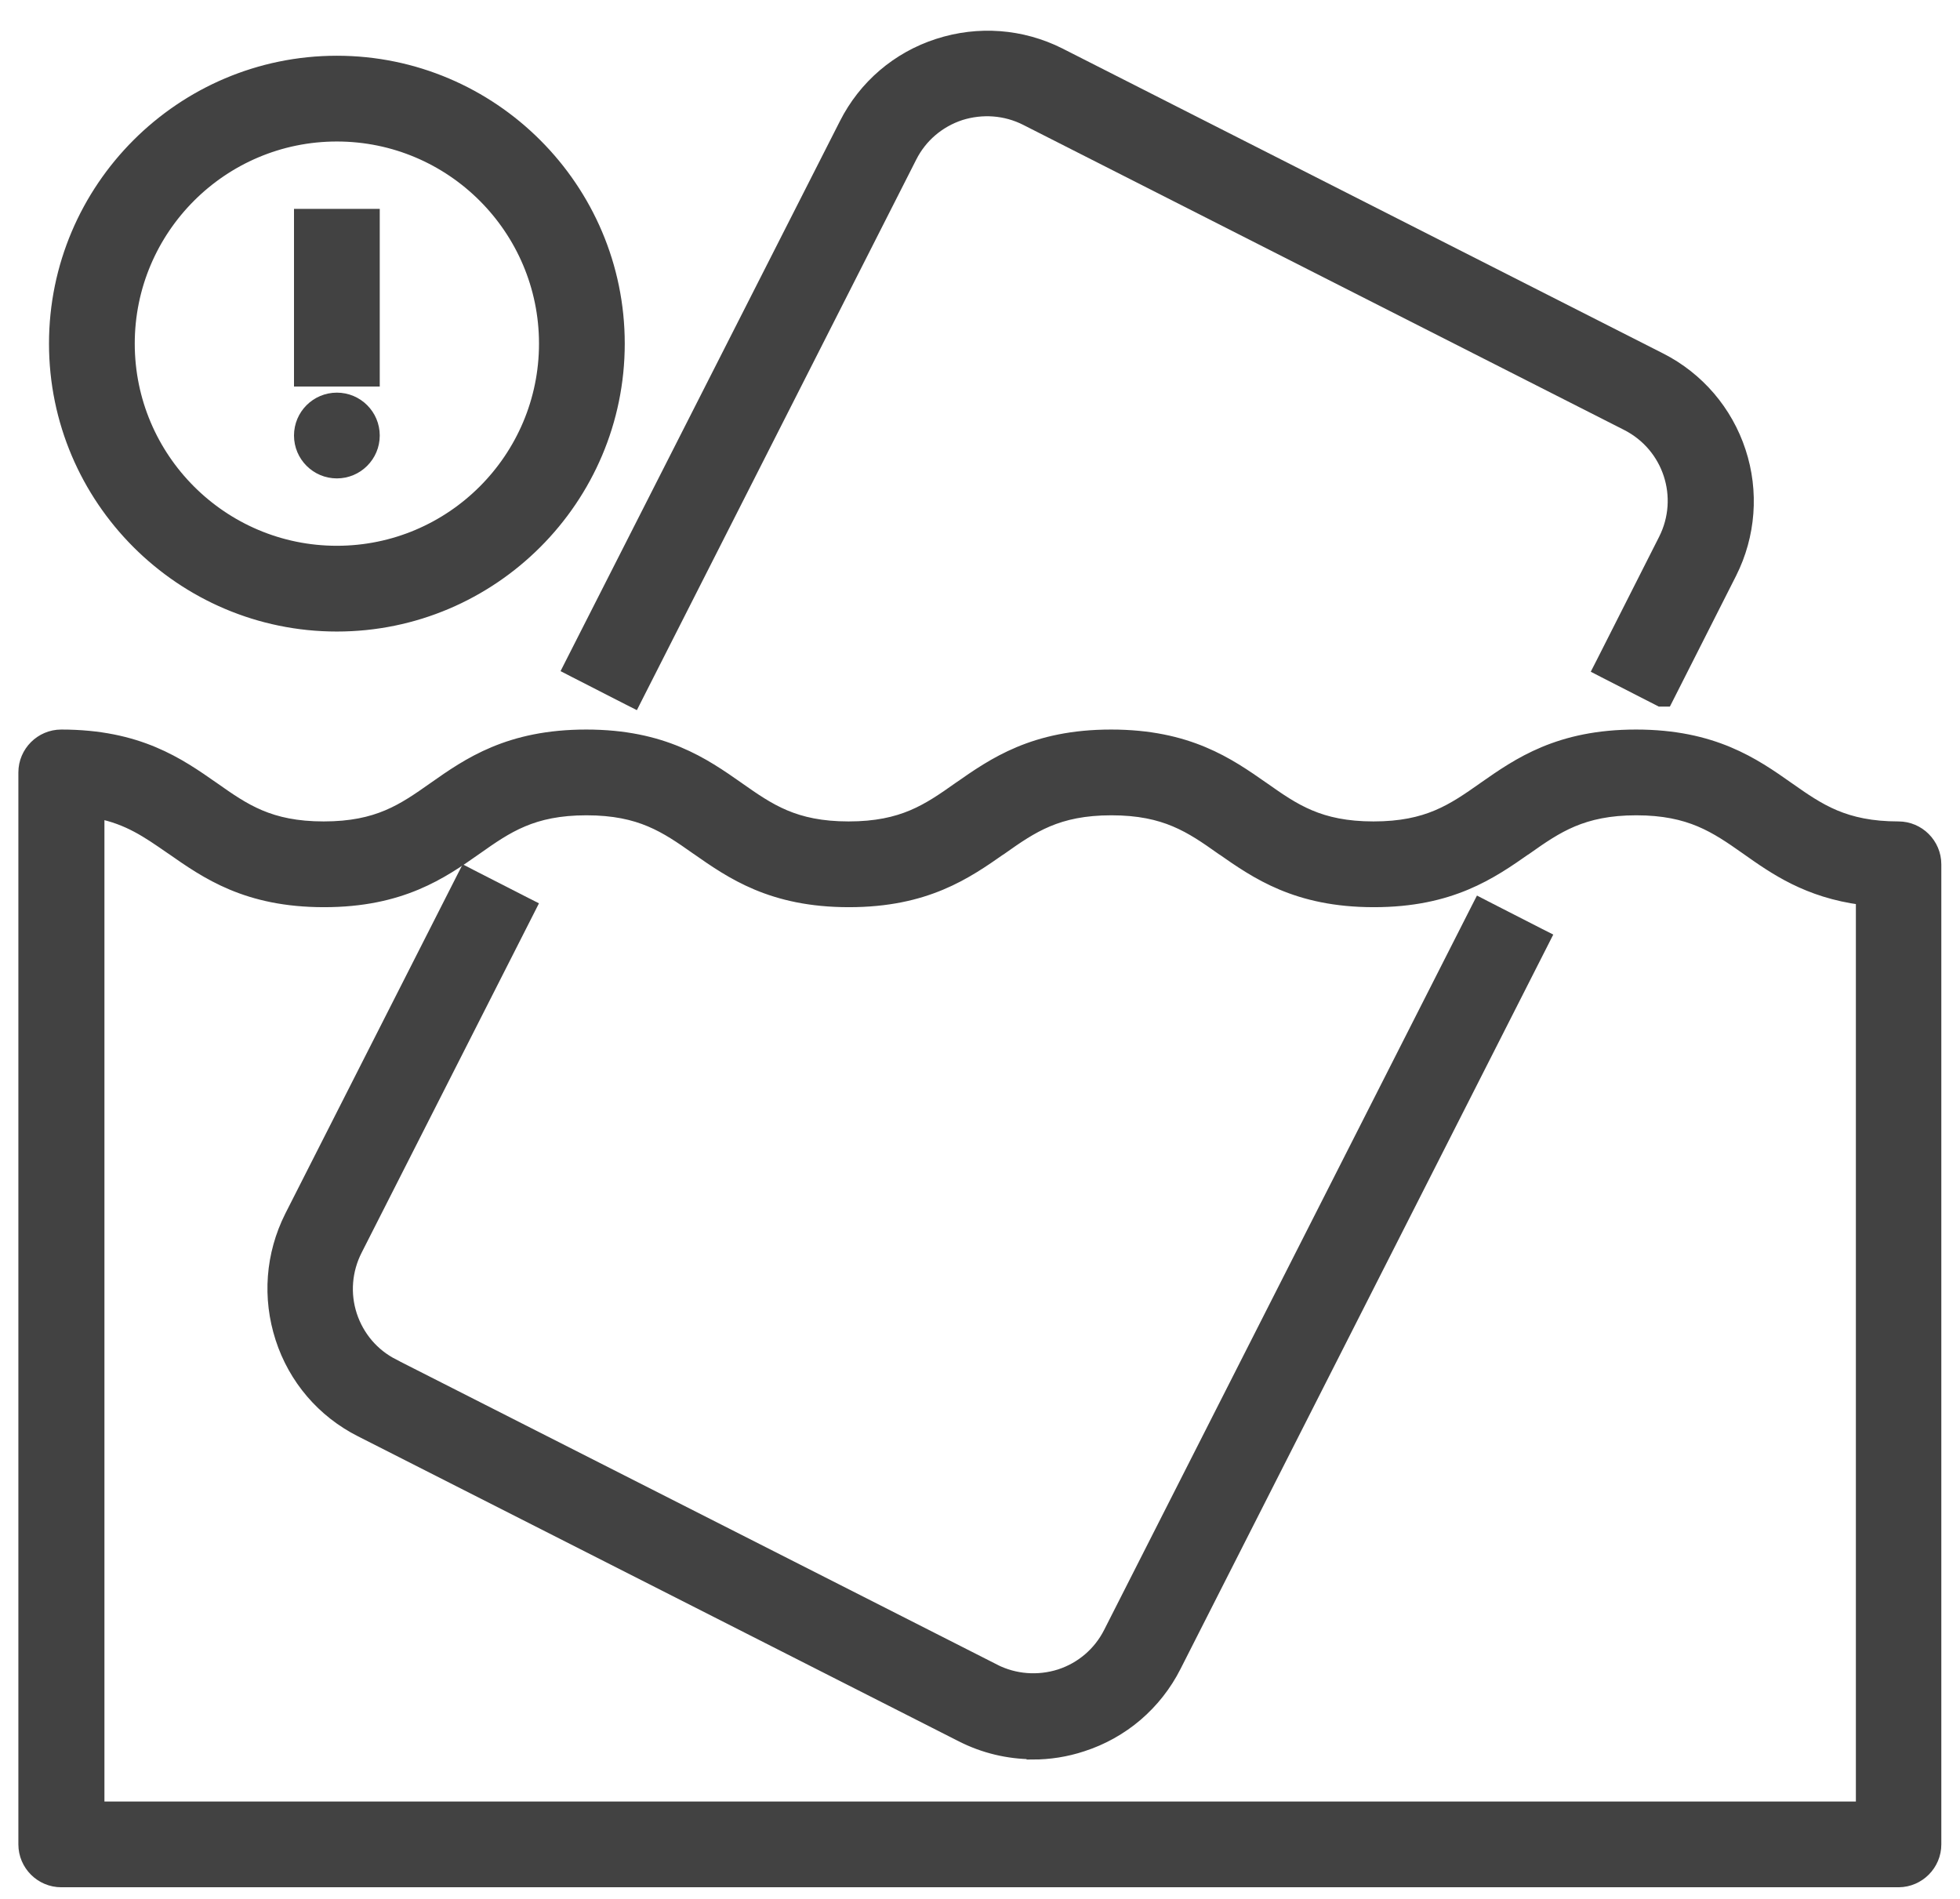
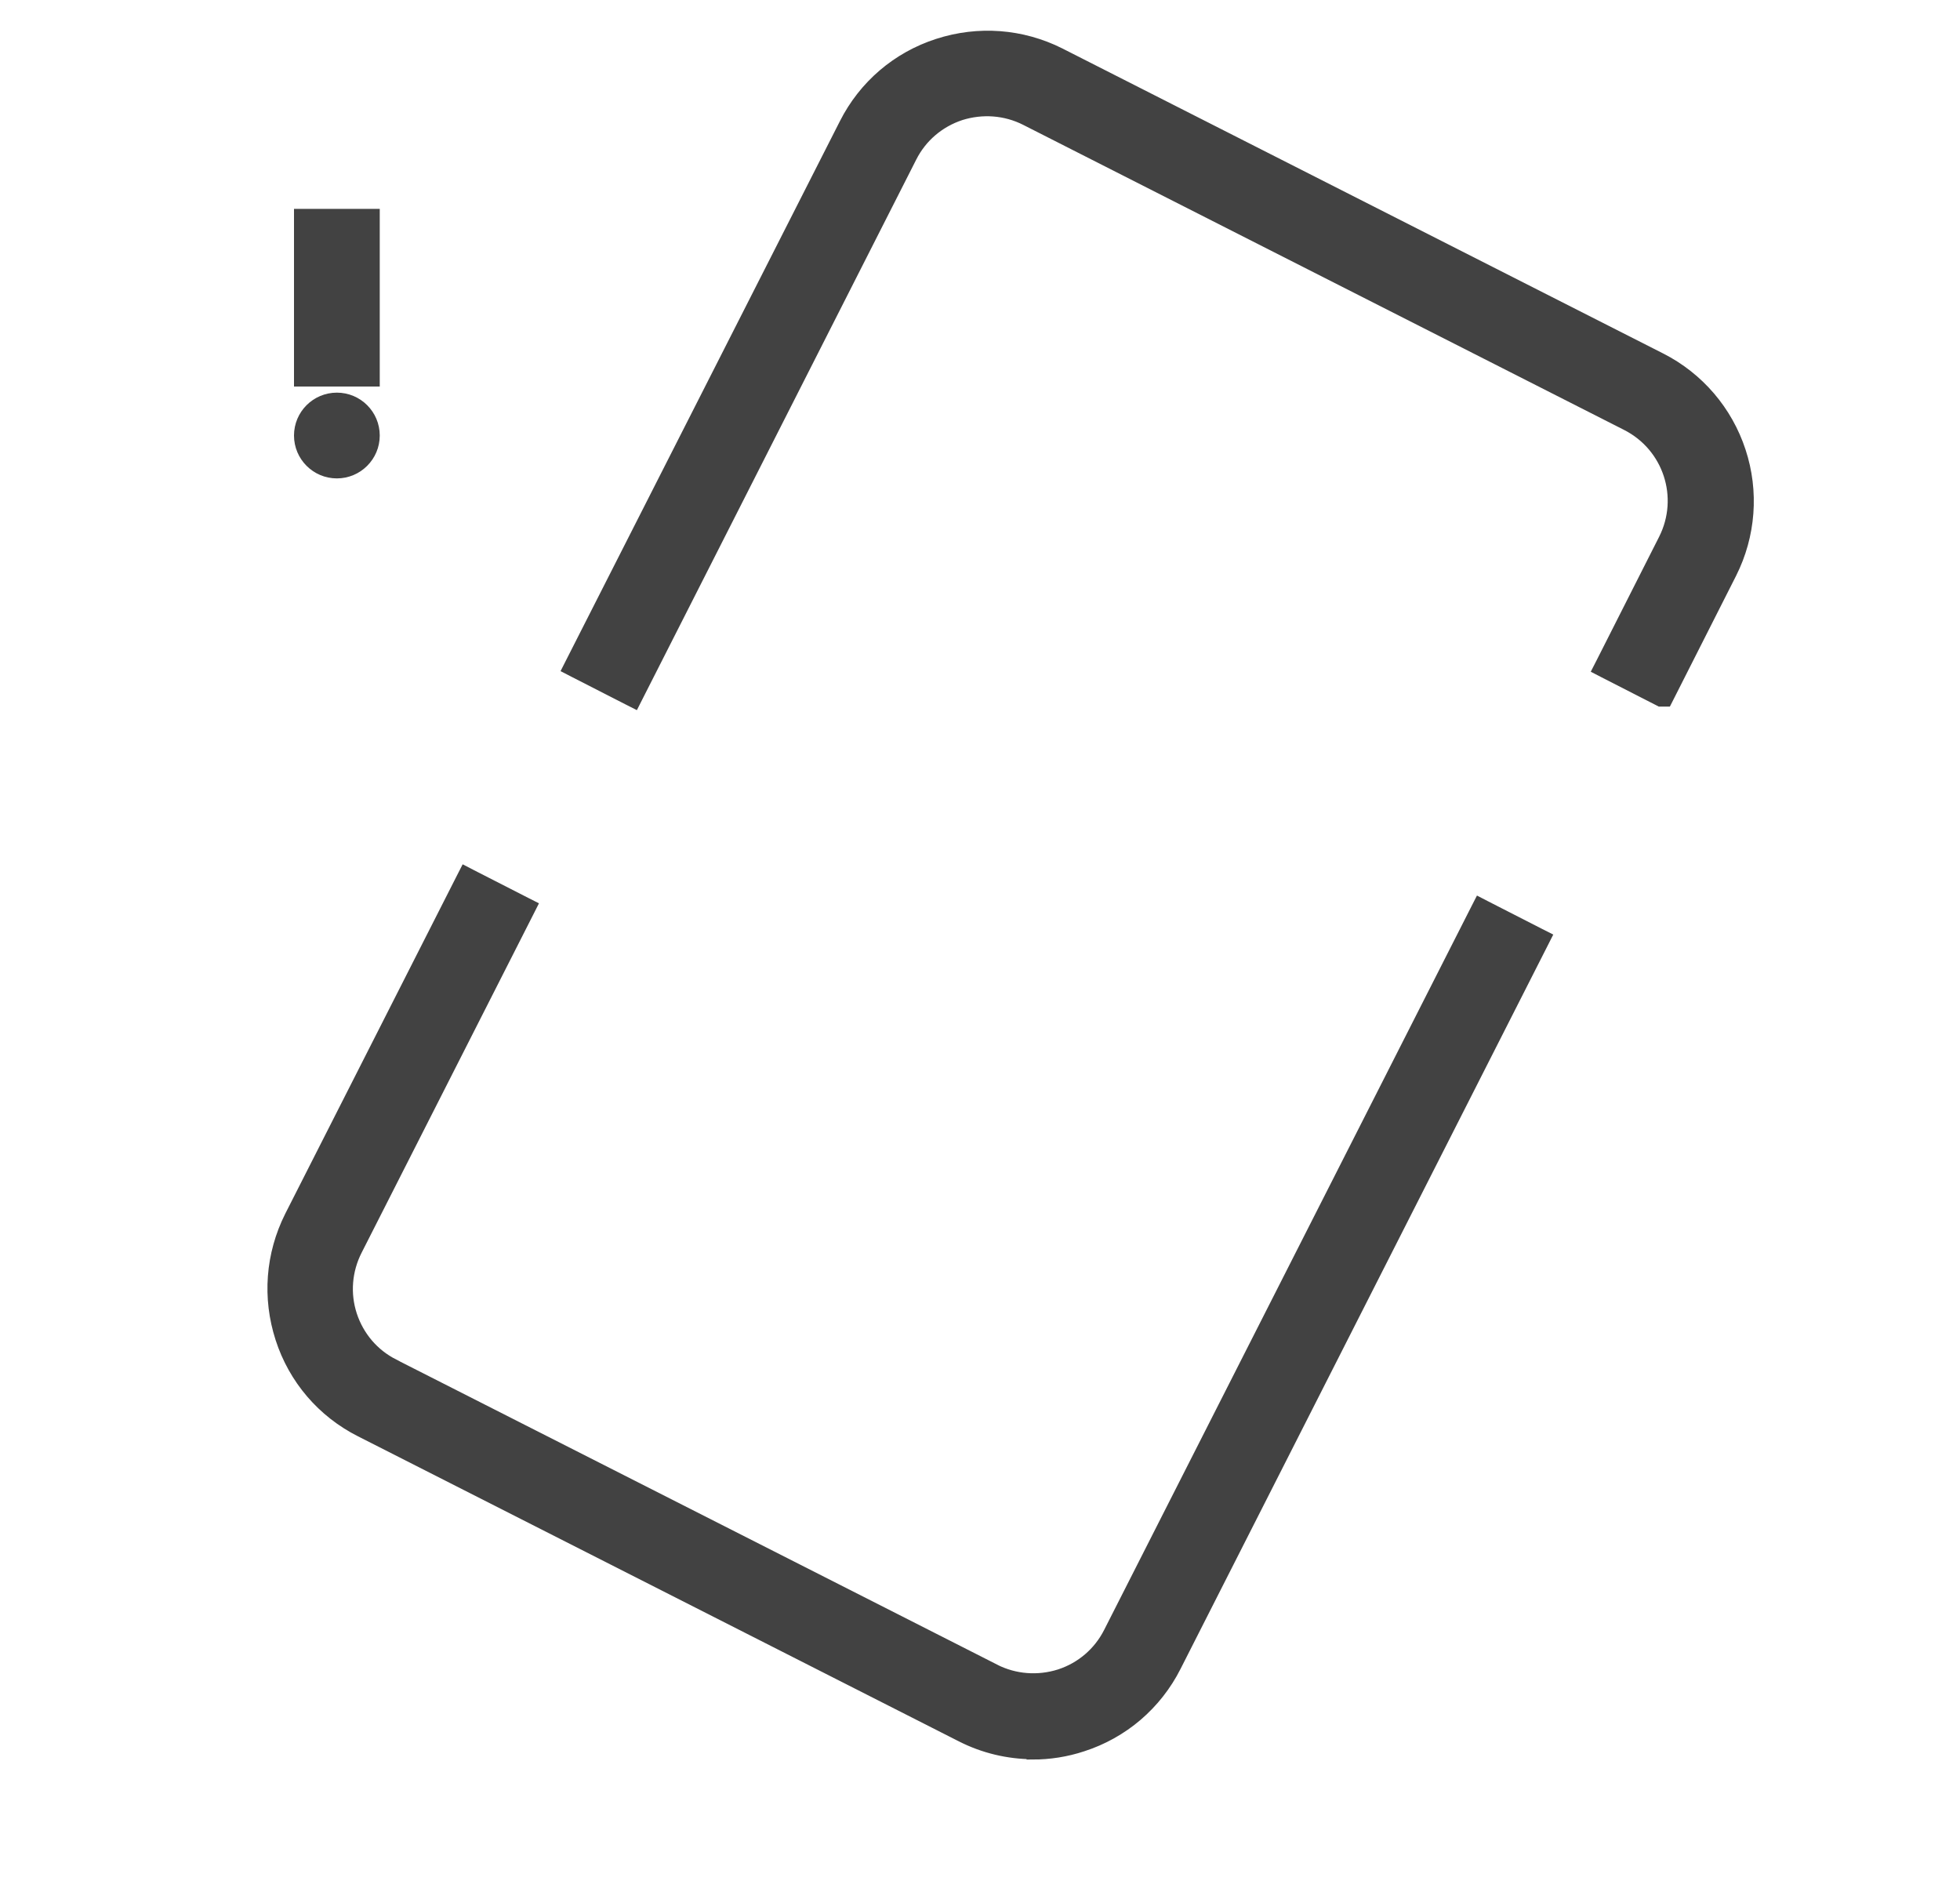
<svg xmlns="http://www.w3.org/2000/svg" width="32" height="31" viewBox="0 0 32 31" fill="none">
  <path d="M15.7 28.339C16.064 28.524 16.459 28.617 16.86 28.62L16.86 28.625C17.13 28.625 17.406 28.583 17.671 28.495C17.997 28.39 18.298 28.222 18.558 28C18.818 27.777 19.031 27.505 19.185 27.2C19.185 27.2 19.185 27.2 19.185 27.2L25.18 15.39L25.225 15.301L25.136 15.256L24.246 14.801L24.157 14.755L24.111 14.845L18.116 26.654L18.116 26.654C17.948 26.985 17.66 27.233 17.305 27.349C16.949 27.462 16.567 27.433 16.236 27.266C16.236 27.266 16.236 27.266 16.236 27.265L6.426 22.286L6.426 22.285C6.094 22.118 5.847 21.829 5.73 21.474C5.614 21.119 5.646 20.737 5.815 20.405L8.62 14.88L8.665 14.791L8.576 14.746L7.686 14.291L7.597 14.245L7.551 14.335L4.746 19.86L4.746 19.86C4.434 20.483 4.382 21.186 4.595 21.846C4.808 22.506 5.271 23.047 5.89 23.359C5.89 23.359 5.89 23.359 5.89 23.359L15.7 28.339L15.7 28.339ZM27.085 11.424L27.106 11.435H27.13H27.14H27.202L27.23 11.38L28.255 9.355L28.255 9.355C28.565 8.739 28.619 8.026 28.404 7.372C28.19 6.717 27.725 6.173 27.111 5.861L27.111 5.861L17.301 0.881L17.3 0.88C16.677 0.569 15.975 0.517 15.315 0.73C14.654 0.943 14.113 1.406 13.801 2.025L9.331 10.824L9.286 10.913L9.375 10.959L10.265 11.414L10.354 11.459L10.399 11.37L14.87 2.56L14.87 2.56C15.037 2.229 15.326 1.982 15.681 1.865C16.037 1.753 16.419 1.781 16.75 1.949C16.75 1.949 16.75 1.949 16.75 1.949L26.56 6.929L26.56 6.929C27.251 7.279 27.526 8.119 27.176 8.81L27.176 8.81L26.151 10.835L26.106 10.923L26.195 10.969L27.085 11.424Z" fill="#424242" stroke="#424242" stroke-width="0.2" />
-   <path d="M3.488 12.868L3.487 12.868L3.485 12.866C2.916 12.468 2.26 12.01 1 12.01C0.67 12.01 0.4 12.28 0.4 12.61V30.11C0.4 30.44 0.67 30.71 1 30.71H30.995H31V30.71C31.328 30.707 31.595 30.438 31.595 30.11V14.11C31.595 13.78 31.325 13.51 30.995 13.51C30.552 13.51 30.228 13.436 29.954 13.321C29.679 13.205 29.451 13.046 29.198 12.868C28.632 12.469 27.971 12.01 26.71 12.01C25.45 12.01 24.794 12.468 24.225 12.866L24.223 12.868L24.223 12.868C23.969 13.046 23.742 13.205 23.467 13.321C23.195 13.436 22.87 13.51 22.425 13.51C21.98 13.51 21.655 13.436 21.383 13.321C21.108 13.205 20.881 13.046 20.628 12.868L20.627 12.868L20.625 12.866C20.056 12.468 19.4 12.01 18.14 12.01C16.88 12.01 16.224 12.468 15.655 12.866L15.653 12.868L15.652 12.868C15.399 13.046 15.172 13.205 14.897 13.321C14.625 13.436 14.3 13.51 13.855 13.51C13.41 13.51 13.085 13.436 12.813 13.321C12.538 13.205 12.311 13.046 12.057 12.868L12.057 12.868L12.055 12.866C11.486 12.468 10.83 12.01 9.57 12.01C8.309 12.01 7.648 12.469 7.082 12.868C6.829 13.046 6.602 13.205 6.327 13.321C6.055 13.436 5.73 13.51 5.285 13.51C4.84 13.51 4.515 13.436 4.243 13.321C3.968 13.205 3.741 13.046 3.488 12.868ZM1.605 29.51V13.264C2.093 13.361 2.408 13.579 2.772 13.831C2.783 13.838 2.793 13.845 2.803 13.852L2.805 13.853C3.374 14.251 4.03 14.71 5.29 14.71C6.551 14.71 7.212 14.25 7.778 13.852C8.031 13.673 8.258 13.515 8.533 13.399C8.805 13.284 9.13 13.21 9.575 13.21C10.02 13.21 10.345 13.284 10.617 13.399C10.892 13.515 11.119 13.673 11.373 13.852L11.373 13.852L11.375 13.853C11.944 14.251 12.6 14.71 13.86 14.71C15.12 14.71 15.776 14.251 16.345 13.853L16.347 13.852L16.348 13.852C16.601 13.673 16.828 13.515 17.103 13.399C17.375 13.284 17.7 13.21 18.145 13.21C18.59 13.21 18.915 13.284 19.187 13.399C19.462 13.515 19.689 13.673 19.942 13.852L19.943 13.852L19.945 13.853C20.514 14.251 21.17 14.71 22.43 14.71C23.69 14.71 24.346 14.251 24.915 13.853L24.917 13.852L24.918 13.852C25.171 13.673 25.399 13.515 25.674 13.399C25.948 13.284 26.272 13.21 26.715 13.21C27.158 13.21 27.482 13.284 27.756 13.399C28.031 13.515 28.259 13.673 28.512 13.851C28.979 14.182 29.512 14.556 30.4 14.673V29.51H1.605ZM0.9 5.61C0.9 8.145 2.965 10.21 5.5 10.21C8.035 10.21 10.1 8.145 10.1 5.61C10.1 3.075 8.035 1.01 5.5 1.01C2.965 1.01 0.9 3.075 0.9 5.61ZM2.1 5.61C2.1 3.735 3.625 2.21 5.5 2.21C7.375 2.21 8.9 3.735 8.9 5.61C8.9 7.485 7.375 9.01 5.5 9.01C3.625 9.01 2.1 7.485 2.1 5.61Z" fill="#424242" stroke="#424242" stroke-width="0.2" />
  <path d="M5 3.51H4.9V3.61V6.11V6.21H5H6H6.1V6.11V3.61V3.51H6H5Z" fill="#424242" stroke="#424242" stroke-width="0.2" />
  <path d="M5.5 7.71C5.831 7.71 6.1 7.441 6.1 7.11C6.1 6.778 5.831 6.51 5.5 6.51C5.169 6.51 4.9 6.778 4.9 7.11C4.9 7.441 5.169 7.71 5.5 7.71Z" fill="#424242" stroke="#424242" stroke-width="0.2" />
</svg>